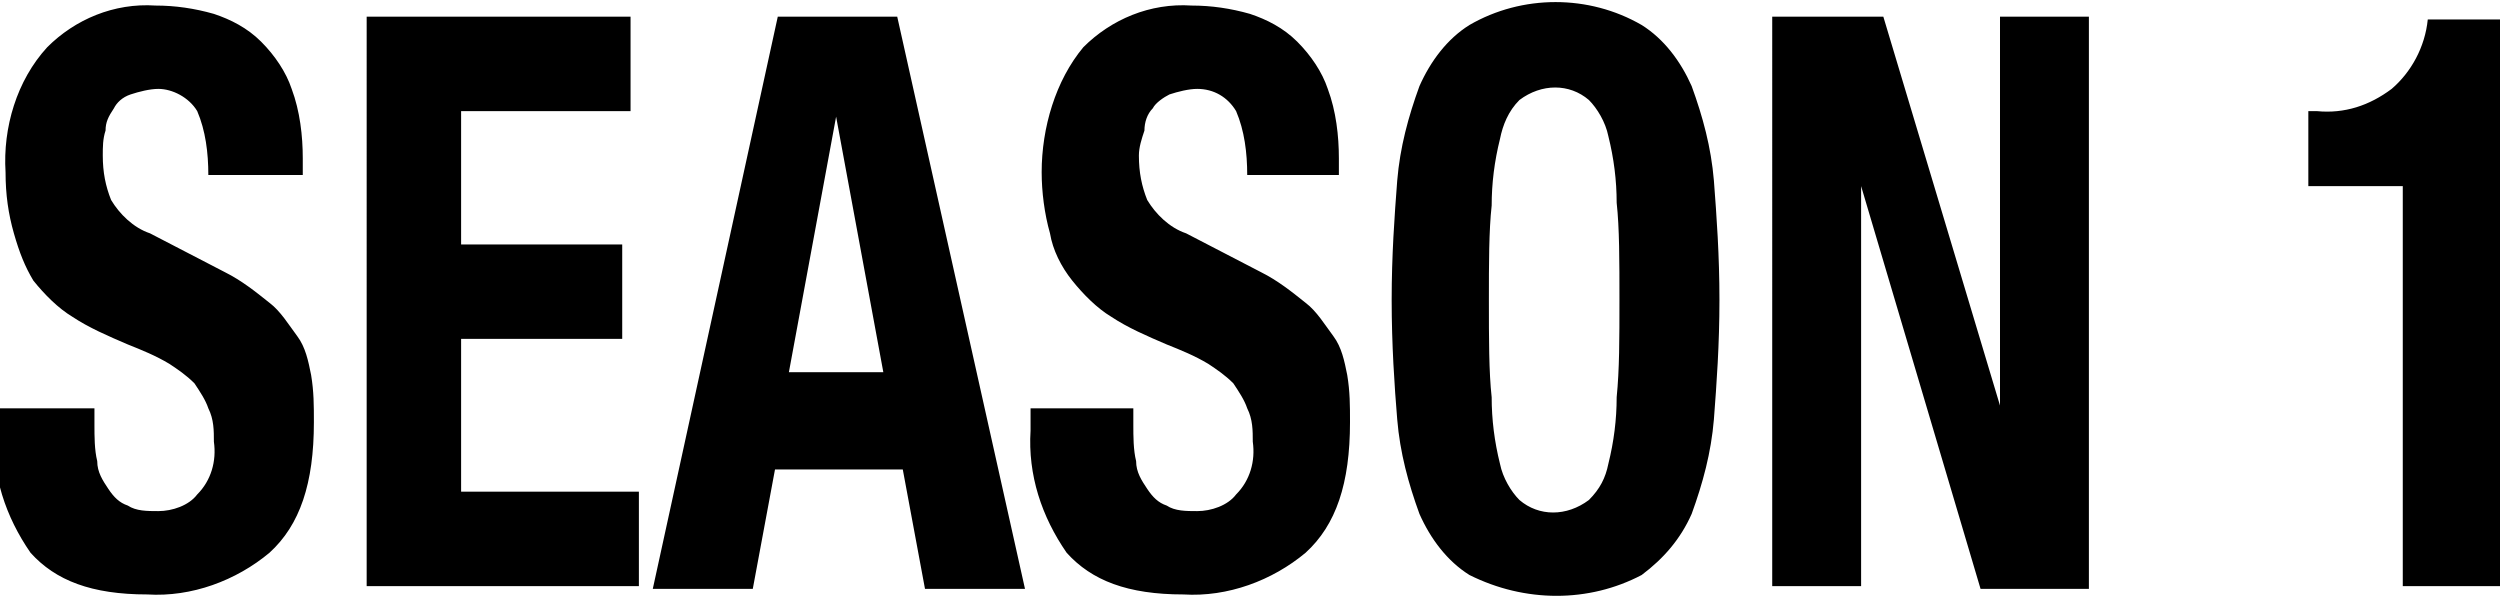
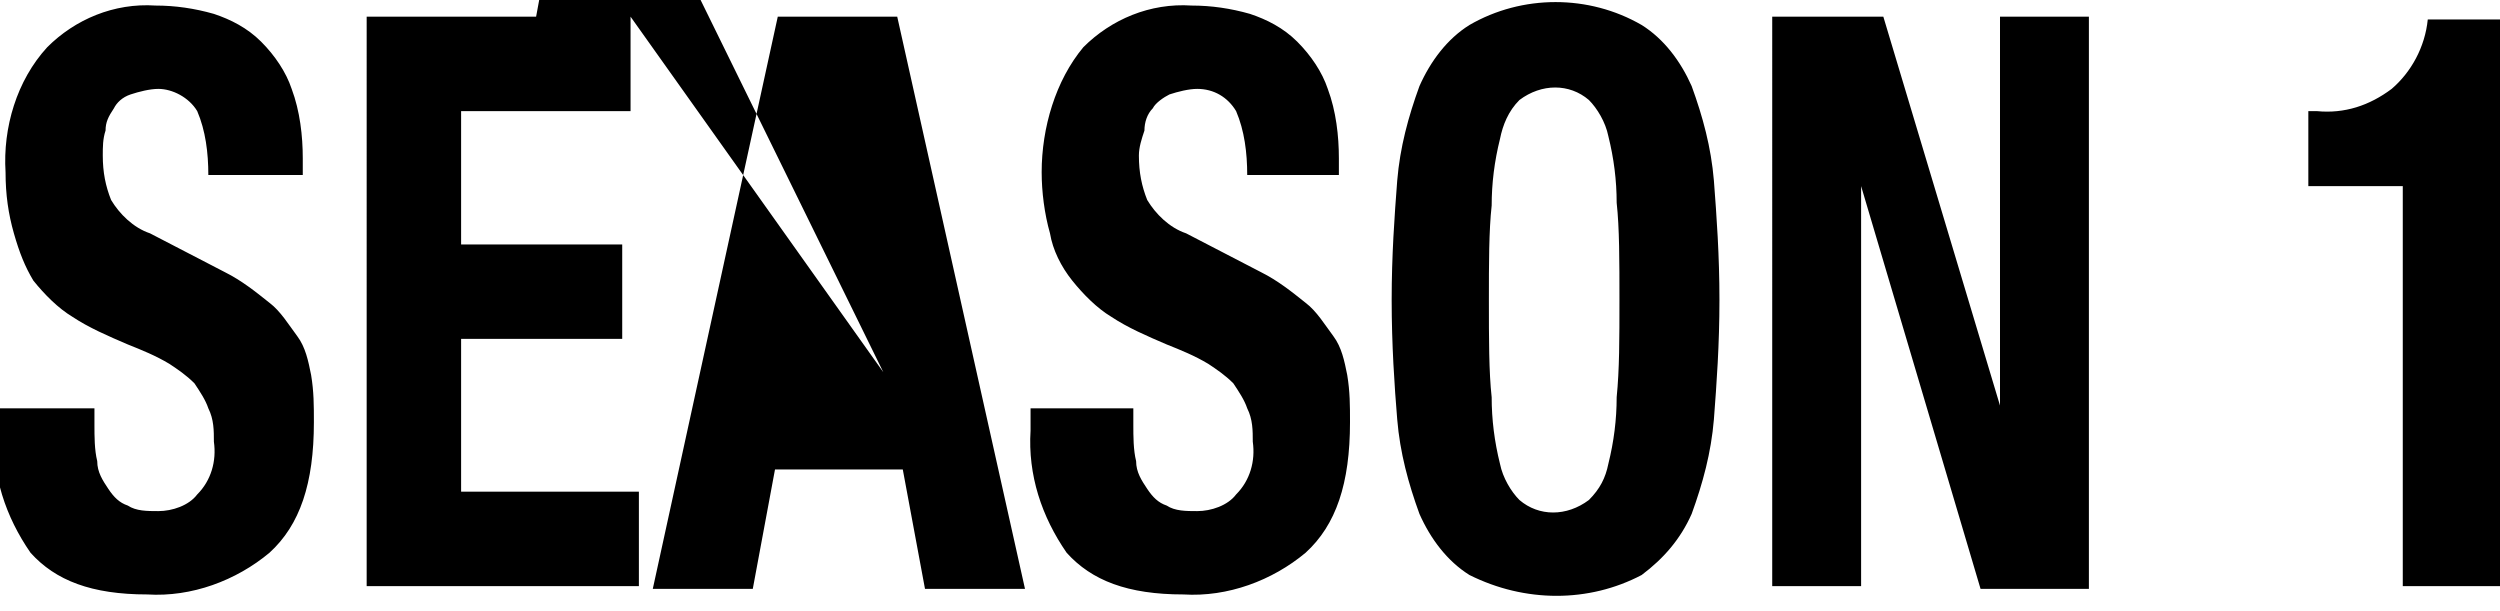
<svg xmlns="http://www.w3.org/2000/svg" version="1.1" id="レイヤー_1" x="0px" y="0px" viewBox="0 0 90 22" style="enable-background:new 0 0 90 22;" xml:space="preserve">
  <style type="text/css">
	.st0{fill-rule:evenodd;clip-rule:evenodd;}
</style>
-   <path id="nav_season1.svg" class="st0" d="M3.4,14.7v0.6c0,0.4,0,0.9,0.1,1.3c0,0.4,0.2,0.7,0.4,1c0.2,0.3,0.4,0.5,0.7,0.6  c0.3,0.2,0.7,0.2,1.1,0.2c0.5,0,1.1-0.2,1.4-0.6c0.5-0.5,0.7-1.2,0.6-1.9c0-0.4,0-0.8-0.2-1.2c-0.1-0.3-0.3-0.6-0.5-0.9  c-0.3-0.3-0.6-0.5-0.9-0.7c-0.5-0.3-1-0.5-1.5-0.7c-0.7-0.3-1.4-0.6-2-1c-0.5-0.3-1-0.8-1.4-1.3C0.9,9.6,0.7,9.1,0.5,8.4  C0.3,7.7,0.2,7,0.2,6.2C0.1,4.6,0.6,2.9,1.7,1.7c1-1,2.4-1.6,3.9-1.5c0.7,0,1.4,0.1,2.1,0.3c0.6,0.2,1.2,0.5,1.7,1  c0.5,0.5,0.9,1.1,1.1,1.7c0.3,0.8,0.4,1.7,0.4,2.5v0.6H7.5c0-0.8-0.1-1.6-0.4-2.3C6.8,3.5,6.2,3.2,5.7,3.2c-0.3,0-0.7,0.1-1,0.2  C4.4,3.5,4.2,3.7,4.1,3.9C3.9,4.2,3.8,4.4,3.8,4.7C3.7,5,3.7,5.3,3.7,5.6c0,0.6,0.1,1.1,0.3,1.6c0.3,0.5,0.8,1,1.4,1.2l2.7,1.4  c0.6,0.3,1.1,0.7,1.6,1.1c0.4,0.3,0.7,0.8,1,1.2c0.3,0.4,0.4,0.9,0.5,1.4c0.1,0.6,0.1,1.1,0.1,1.7c0,2.2-0.5,3.7-1.6,4.7  c-1.2,1-2.8,1.6-4.4,1.5c-2,0-3.3-0.5-4.2-1.5c-0.9-1.3-1.4-2.8-1.3-4.4v-0.8L3.4,14.7L3.4,14.7z M22.7,0.6V4h-6.1v4.8h5.8v3.4h-5.8  v5.5h6.4v3.4h-9.8V0.6H22.7L22.7,0.6z M31.8,13.4h-3.4l1.7-9.2h0L31.8,13.4z M32.3,0.6H28l-4.5,20.6h3.6l0.8-4.3h4.6l0.8,4.3h3.6  L32.3,0.6z M40.8,14.7v0.6c0,0.4,0,0.9,0.1,1.3c0,0.4,0.2,0.7,0.4,1c0.2,0.3,0.4,0.5,0.7,0.6c0.3,0.2,0.7,0.2,1.1,0.2  c0.5,0,1.1-0.2,1.4-0.6c0.5-0.5,0.7-1.2,0.6-1.9c0-0.4,0-0.8-0.2-1.2c-0.1-0.3-0.3-0.6-0.5-0.9c-0.3-0.3-0.6-0.5-0.9-0.7  c-0.5-0.3-1-0.5-1.5-0.7c-0.7-0.3-1.4-0.6-2-1c-0.5-0.3-1-0.8-1.4-1.3c-0.4-0.5-0.7-1.1-0.8-1.7c-0.2-0.7-0.3-1.5-0.3-2.2  C37.5,4.6,38,2.9,39,1.7c1-1,2.4-1.6,3.9-1.5c0.7,0,1.4,0.1,2.1,0.3c0.6,0.2,1.2,0.5,1.7,1c0.5,0.5,0.9,1.1,1.1,1.7  c0.3,0.8,0.4,1.7,0.4,2.5v0.6h-3.3c0-0.8-0.1-1.6-0.4-2.3c-0.3-0.5-0.8-0.8-1.4-0.8c-0.3,0-0.7,0.1-1,0.2c-0.2,0.1-0.5,0.3-0.6,0.5  c-0.2,0.2-0.3,0.5-0.3,0.8C41.1,5,41,5.3,41,5.6c0,0.6,0.1,1.1,0.3,1.6c0.3,0.5,0.8,1,1.4,1.2l2.7,1.4c0.6,0.3,1.1,0.7,1.6,1.1  c0.4,0.3,0.7,0.8,1,1.2c0.3,0.4,0.4,0.9,0.5,1.4c0.1,0.6,0.1,1.1,0.1,1.7c0,2.2-0.5,3.7-1.6,4.7c-1.2,1-2.8,1.6-4.4,1.5  c-2,0-3.3-0.5-4.2-1.5c-0.9-1.3-1.4-2.8-1.3-4.4v-0.8L40.8,14.7L40.8,14.7z M53.6,10.8c0,1.4,0,2.6,0.1,3.5c0,0.8,0.1,1.6,0.3,2.4  c0.1,0.5,0.4,1,0.7,1.3c0.7,0.6,1.7,0.6,2.5,0c0.4-0.4,0.6-0.8,0.7-1.3c0.2-0.8,0.3-1.6,0.3-2.4c0.1-1,0.1-2.1,0.1-3.5  s0-2.6-0.1-3.5c0-0.8-0.1-1.6-0.3-2.4c-0.1-0.5-0.4-1-0.7-1.3c-0.7-0.6-1.7-0.6-2.5,0C54.3,4,54.1,4.5,54,5  c-0.2,0.8-0.3,1.6-0.3,2.4C53.6,8.3,53.6,9.5,53.6,10.8L53.6,10.8z M50.1,10.8c0-1.6,0.1-3,0.2-4.3c0.1-1.2,0.4-2.3,0.8-3.4  c0.4-0.9,1-1.7,1.8-2.2c1.9-1.1,4.3-1.1,6.2,0c0.8,0.5,1.4,1.3,1.8,2.2c0.4,1.1,0.7,2.2,0.8,3.4c0.1,1.3,0.2,2.7,0.2,4.3  c0,1.6-0.1,3-0.2,4.3c-0.1,1.2-0.4,2.3-0.8,3.4c-0.4,0.9-1,1.6-1.8,2.2c-1.9,1-4.2,1-6.2,0c-0.8-0.5-1.4-1.3-1.8-2.2  c-0.4-1.1-0.7-2.2-0.8-3.4C50.2,13.9,50.1,12.4,50.1,10.8L50.1,10.8z M67.8,0.6L72,14.6H72V0.6h3.2v20.6h-3.9L67,6.7H67v14.4h-3.2  V0.6H67.8L67.8,0.6z M86.5,21.1V6.7h-3.4V4h0.3c1,0.1,1.9-0.2,2.7-0.8c0.7-0.6,1.2-1.5,1.3-2.5H90v20.4L86.5,21.1L86.5,21.1z" />
+   <path id="nav_season1.svg" class="st0" d="M3.4,14.7v0.6c0,0.4,0,0.9,0.1,1.3c0,0.4,0.2,0.7,0.4,1c0.2,0.3,0.4,0.5,0.7,0.6  c0.3,0.2,0.7,0.2,1.1,0.2c0.5,0,1.1-0.2,1.4-0.6c0.5-0.5,0.7-1.2,0.6-1.9c0-0.4,0-0.8-0.2-1.2c-0.1-0.3-0.3-0.6-0.5-0.9  c-0.3-0.3-0.6-0.5-0.9-0.7c-0.5-0.3-1-0.5-1.5-0.7c-0.7-0.3-1.4-0.6-2-1c-0.5-0.3-1-0.8-1.4-1.3C0.9,9.6,0.7,9.1,0.5,8.4  C0.3,7.7,0.2,7,0.2,6.2C0.1,4.6,0.6,2.9,1.7,1.7c1-1,2.4-1.6,3.9-1.5c0.7,0,1.4,0.1,2.1,0.3c0.6,0.2,1.2,0.5,1.7,1  c0.5,0.5,0.9,1.1,1.1,1.7c0.3,0.8,0.4,1.7,0.4,2.5v0.6H7.5c0-0.8-0.1-1.6-0.4-2.3C6.8,3.5,6.2,3.2,5.7,3.2c-0.3,0-0.7,0.1-1,0.2  C4.4,3.5,4.2,3.7,4.1,3.9C3.9,4.2,3.8,4.4,3.8,4.7C3.7,5,3.7,5.3,3.7,5.6c0,0.6,0.1,1.1,0.3,1.6c0.3,0.5,0.8,1,1.4,1.2l2.7,1.4  c0.6,0.3,1.1,0.7,1.6,1.1c0.4,0.3,0.7,0.8,1,1.2c0.3,0.4,0.4,0.9,0.5,1.4c0.1,0.6,0.1,1.1,0.1,1.7c0,2.2-0.5,3.7-1.6,4.7  c-1.2,1-2.8,1.6-4.4,1.5c-2,0-3.3-0.5-4.2-1.5c-0.9-1.3-1.4-2.8-1.3-4.4v-0.8L3.4,14.7L3.4,14.7z M22.7,0.6V4h-6.1v4.8h5.8v3.4h-5.8  v5.5h6.4v3.4h-9.8V0.6H22.7L22.7,0.6z h-3.4l1.7-9.2h0L31.8,13.4z M32.3,0.6H28l-4.5,20.6h3.6l0.8-4.3h4.6l0.8,4.3h3.6  L32.3,0.6z M40.8,14.7v0.6c0,0.4,0,0.9,0.1,1.3c0,0.4,0.2,0.7,0.4,1c0.2,0.3,0.4,0.5,0.7,0.6c0.3,0.2,0.7,0.2,1.1,0.2  c0.5,0,1.1-0.2,1.4-0.6c0.5-0.5,0.7-1.2,0.6-1.9c0-0.4,0-0.8-0.2-1.2c-0.1-0.3-0.3-0.6-0.5-0.9c-0.3-0.3-0.6-0.5-0.9-0.7  c-0.5-0.3-1-0.5-1.5-0.7c-0.7-0.3-1.4-0.6-2-1c-0.5-0.3-1-0.8-1.4-1.3c-0.4-0.5-0.7-1.1-0.8-1.7c-0.2-0.7-0.3-1.5-0.3-2.2  C37.5,4.6,38,2.9,39,1.7c1-1,2.4-1.6,3.9-1.5c0.7,0,1.4,0.1,2.1,0.3c0.6,0.2,1.2,0.5,1.7,1c0.5,0.5,0.9,1.1,1.1,1.7  c0.3,0.8,0.4,1.7,0.4,2.5v0.6h-3.3c0-0.8-0.1-1.6-0.4-2.3c-0.3-0.5-0.8-0.8-1.4-0.8c-0.3,0-0.7,0.1-1,0.2c-0.2,0.1-0.5,0.3-0.6,0.5  c-0.2,0.2-0.3,0.5-0.3,0.8C41.1,5,41,5.3,41,5.6c0,0.6,0.1,1.1,0.3,1.6c0.3,0.5,0.8,1,1.4,1.2l2.7,1.4c0.6,0.3,1.1,0.7,1.6,1.1  c0.4,0.3,0.7,0.8,1,1.2c0.3,0.4,0.4,0.9,0.5,1.4c0.1,0.6,0.1,1.1,0.1,1.7c0,2.2-0.5,3.7-1.6,4.7c-1.2,1-2.8,1.6-4.4,1.5  c-2,0-3.3-0.5-4.2-1.5c-0.9-1.3-1.4-2.8-1.3-4.4v-0.8L40.8,14.7L40.8,14.7z M53.6,10.8c0,1.4,0,2.6,0.1,3.5c0,0.8,0.1,1.6,0.3,2.4  c0.1,0.5,0.4,1,0.7,1.3c0.7,0.6,1.7,0.6,2.5,0c0.4-0.4,0.6-0.8,0.7-1.3c0.2-0.8,0.3-1.6,0.3-2.4c0.1-1,0.1-2.1,0.1-3.5  s0-2.6-0.1-3.5c0-0.8-0.1-1.6-0.3-2.4c-0.1-0.5-0.4-1-0.7-1.3c-0.7-0.6-1.7-0.6-2.5,0C54.3,4,54.1,4.5,54,5  c-0.2,0.8-0.3,1.6-0.3,2.4C53.6,8.3,53.6,9.5,53.6,10.8L53.6,10.8z M50.1,10.8c0-1.6,0.1-3,0.2-4.3c0.1-1.2,0.4-2.3,0.8-3.4  c0.4-0.9,1-1.7,1.8-2.2c1.9-1.1,4.3-1.1,6.2,0c0.8,0.5,1.4,1.3,1.8,2.2c0.4,1.1,0.7,2.2,0.8,3.4c0.1,1.3,0.2,2.7,0.2,4.3  c0,1.6-0.1,3-0.2,4.3c-0.1,1.2-0.4,2.3-0.8,3.4c-0.4,0.9-1,1.6-1.8,2.2c-1.9,1-4.2,1-6.2,0c-0.8-0.5-1.4-1.3-1.8-2.2  c-0.4-1.1-0.7-2.2-0.8-3.4C50.2,13.9,50.1,12.4,50.1,10.8L50.1,10.8z M67.8,0.6L72,14.6H72V0.6h3.2v20.6h-3.9L67,6.7H67v14.4h-3.2  V0.6H67.8L67.8,0.6z M86.5,21.1V6.7h-3.4V4h0.3c1,0.1,1.9-0.2,2.7-0.8c0.7-0.6,1.2-1.5,1.3-2.5H90v20.4L86.5,21.1L86.5,21.1z" />
</svg>